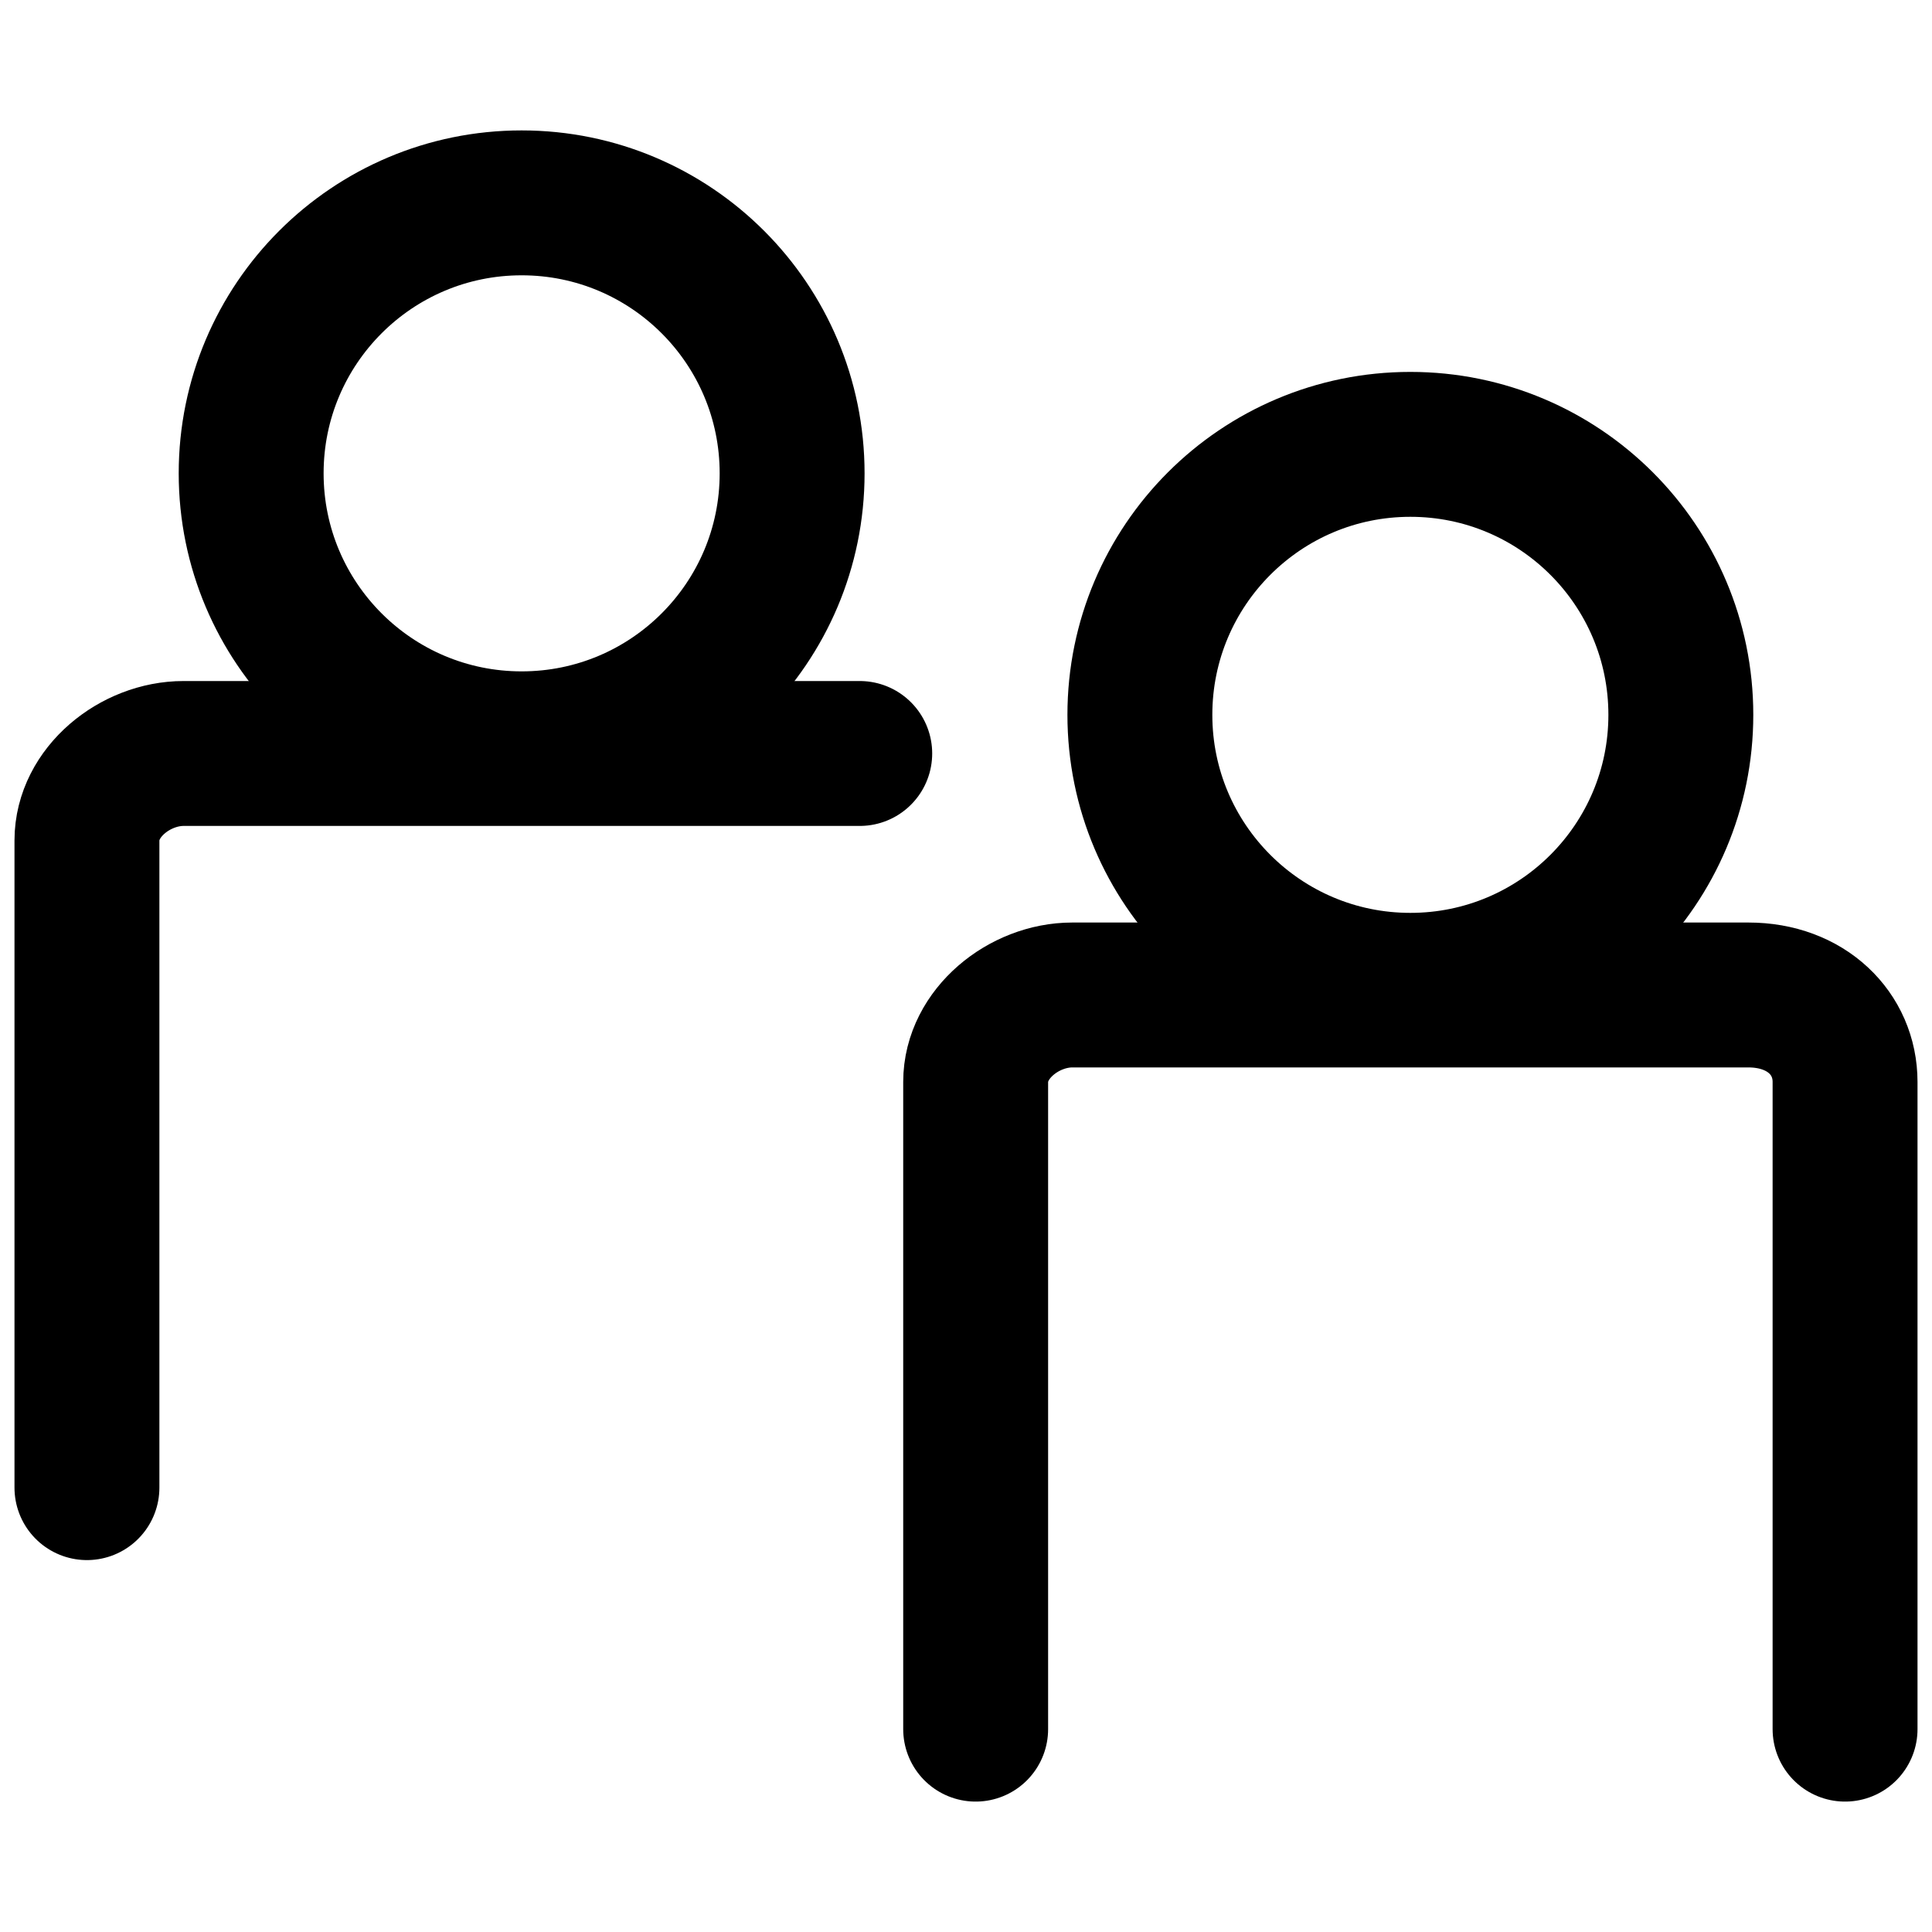
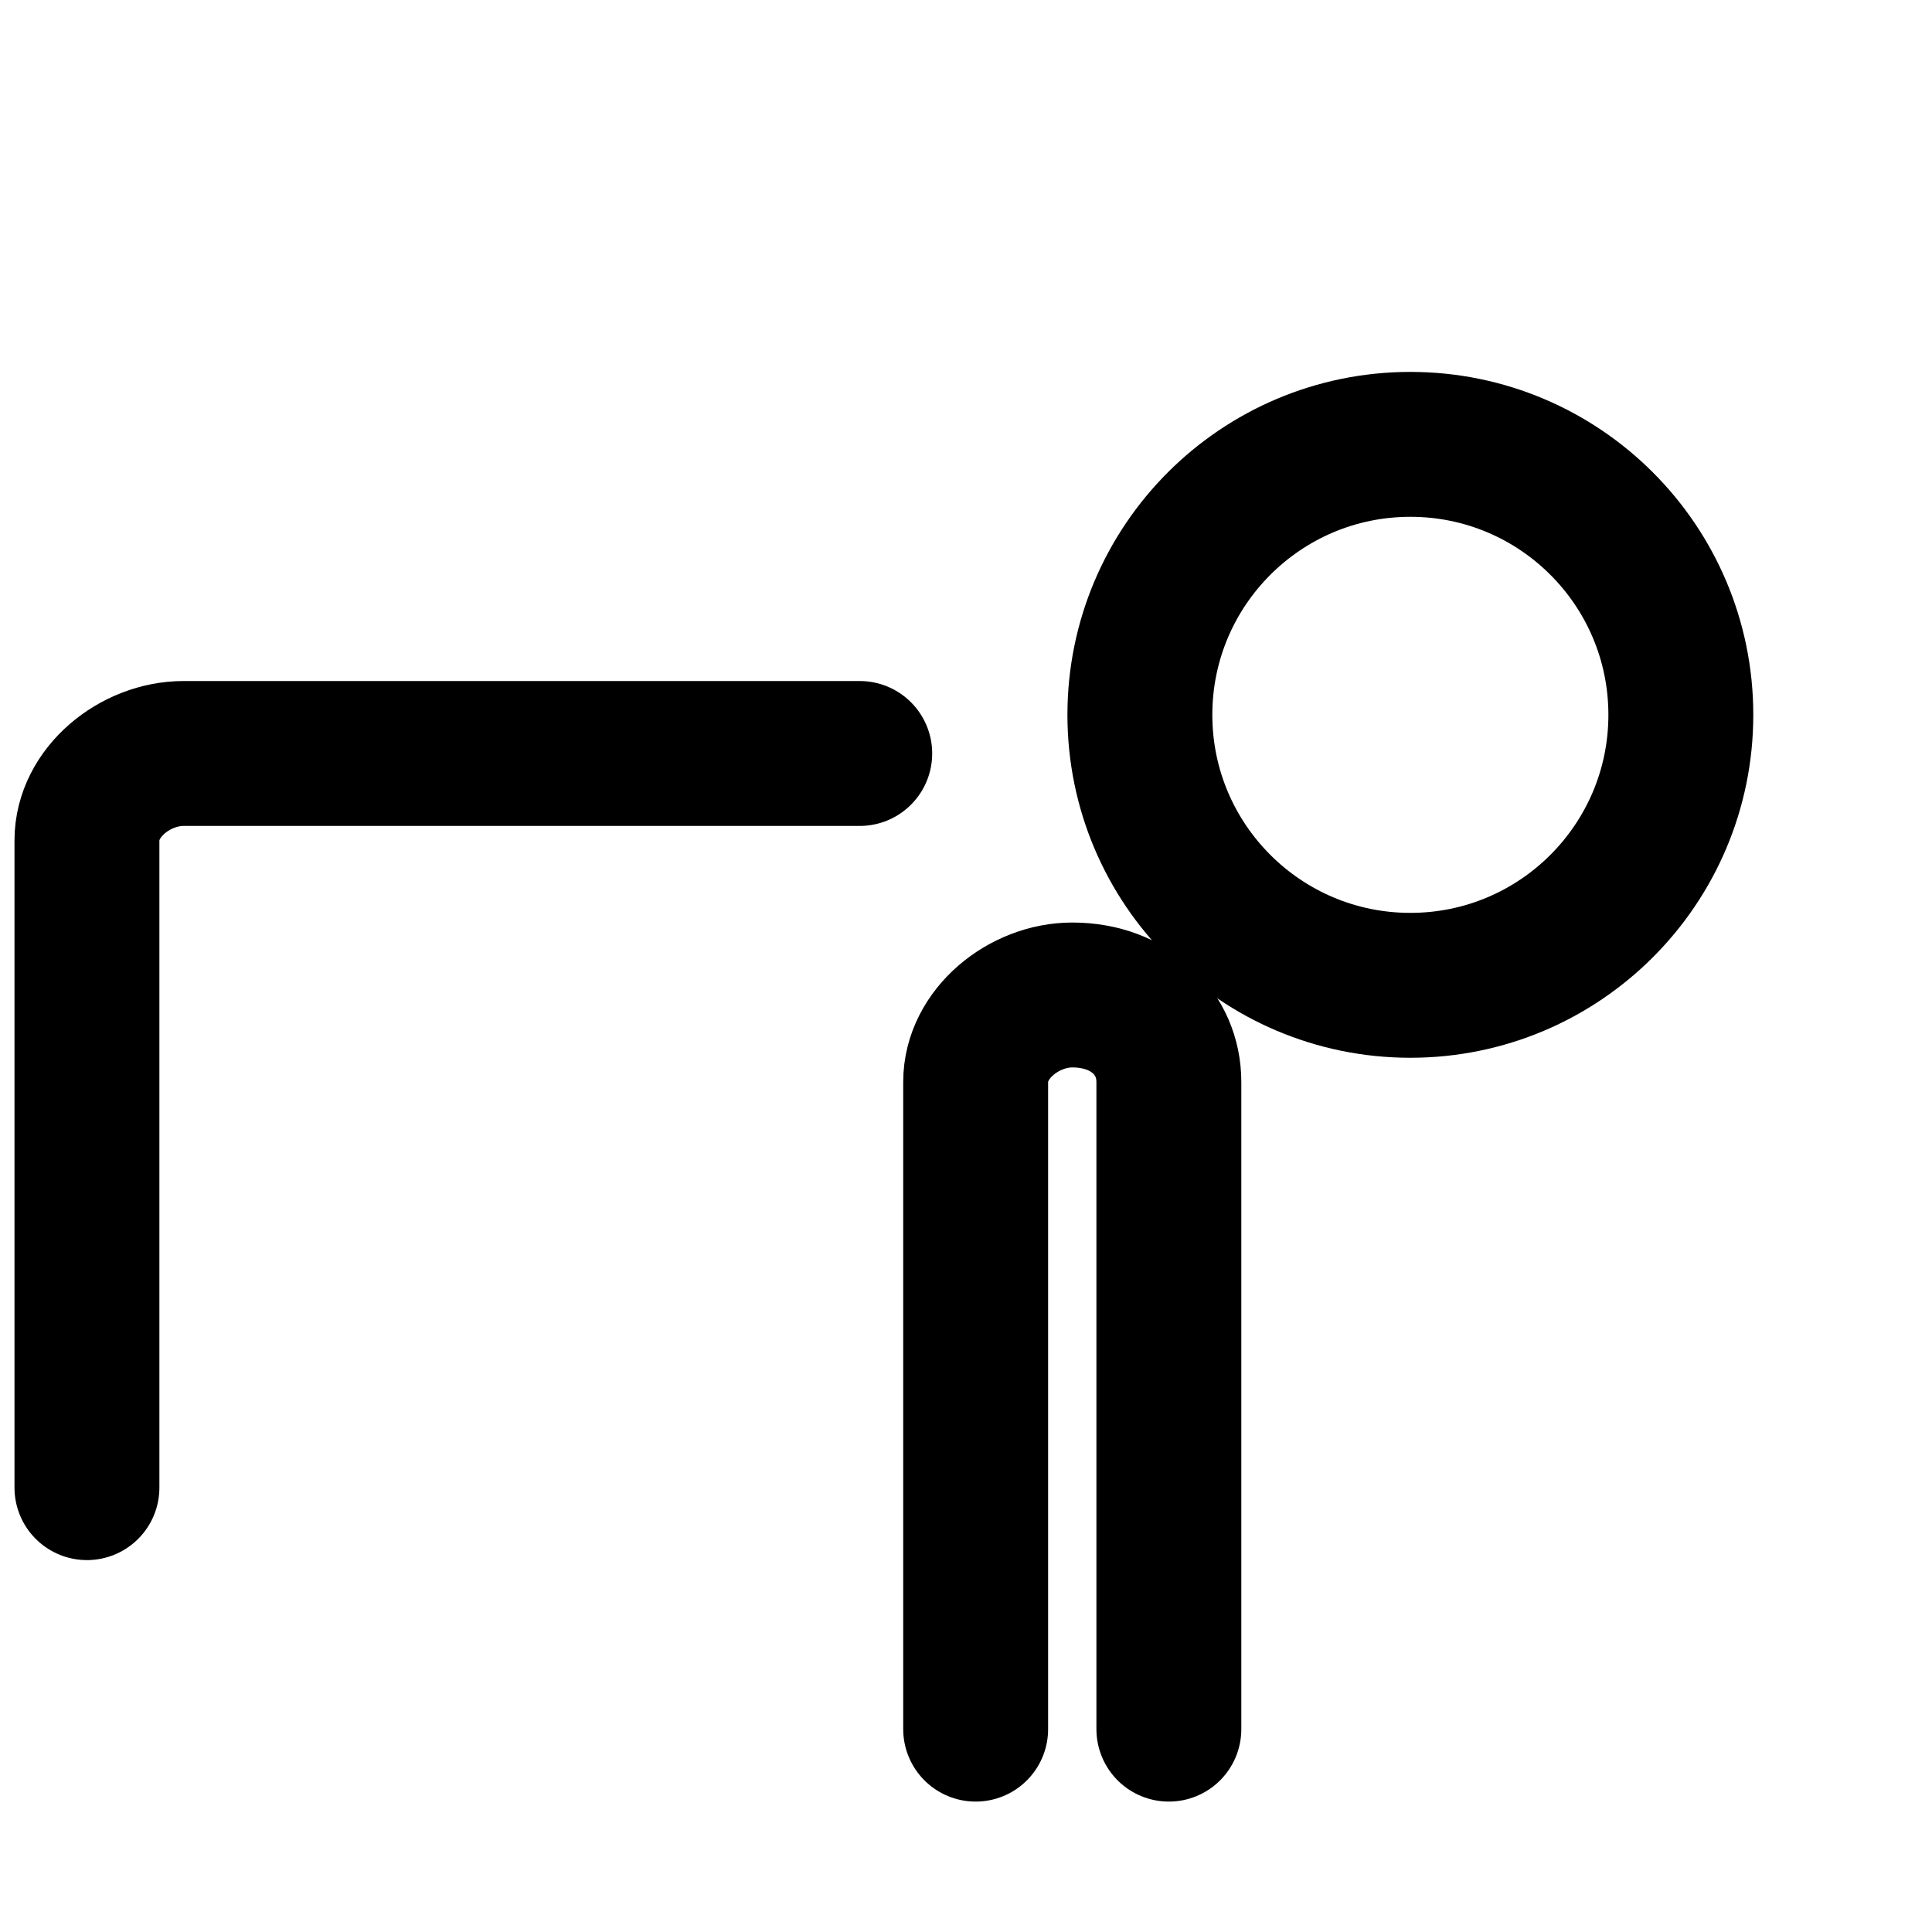
<svg xmlns="http://www.w3.org/2000/svg" id="Layer_2" viewBox="0 0 20 20">
  <g id="Layer_1-2">
    <g>
      <g>
        <circle cx="14.6" cy="7.4" r="2.8" style="fill:none; stroke:#000; stroke-linecap:round; stroke-linejoin:round; stroke-width:1.5px;" />
-         <path d="M10.1,17.9v-6.7c0-.5,.5-.9,1-.9h7c.6,0,1,.4,1,.9v6.7" style="fill:none; stroke:#000; stroke-linecap:round; stroke-linejoin:round; stroke-width:1.5px;" />
+         <path d="M10.1,17.9v-6.7c0-.5,.5-.9,1-.9c.6,0,1,.4,1,.9v6.7" style="fill:none; stroke:#000; stroke-linecap:round; stroke-linejoin:round; stroke-width:1.5px;" />
        <g>
-           <circle cx="5.4" cy="4.9" r="2.8" style="fill:none; stroke:#000; stroke-linecap:round; stroke-linejoin:round; stroke-width:1.5px;" />
          <path d="M.9,15.4v-6.7c0-.5,.5-.9,1-.9h7" style="fill:none; stroke:#000; stroke-linecap:round; stroke-linejoin:round; stroke-width:1.5px;" />
        </g>
      </g>
-       <rect width="20" height="20" style="fill:none;" />
    </g>
  </g>
</svg>